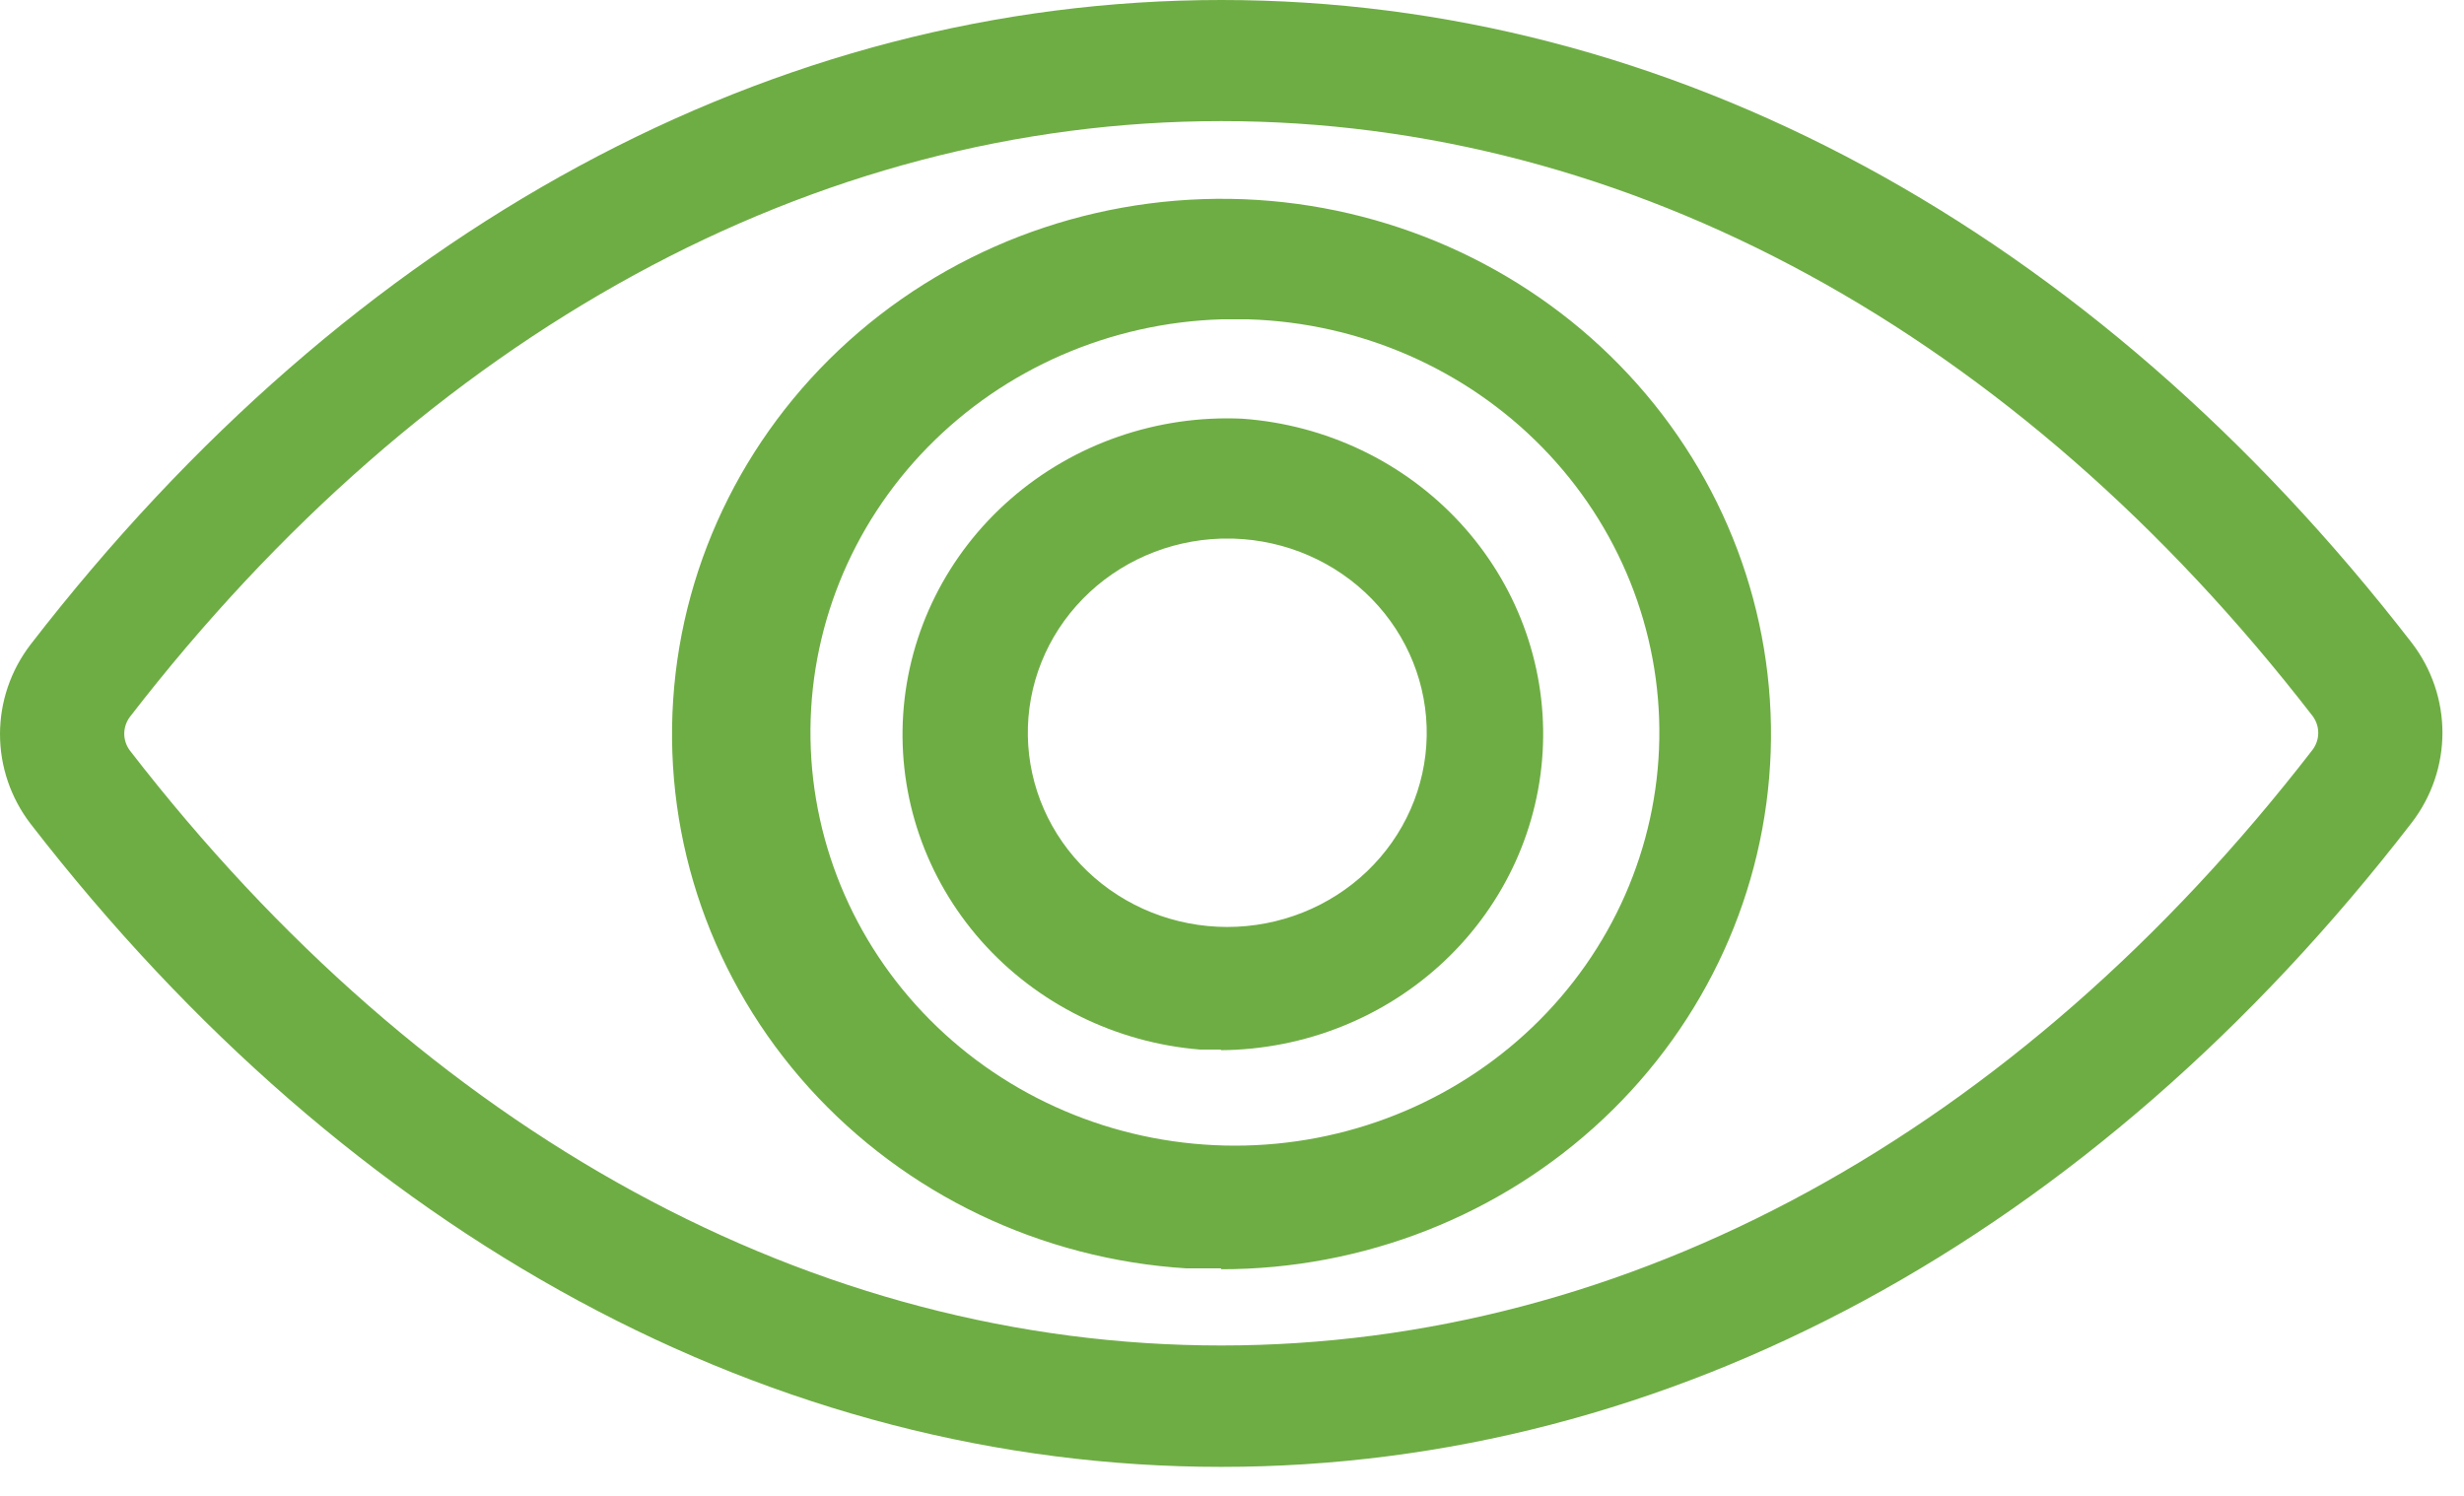
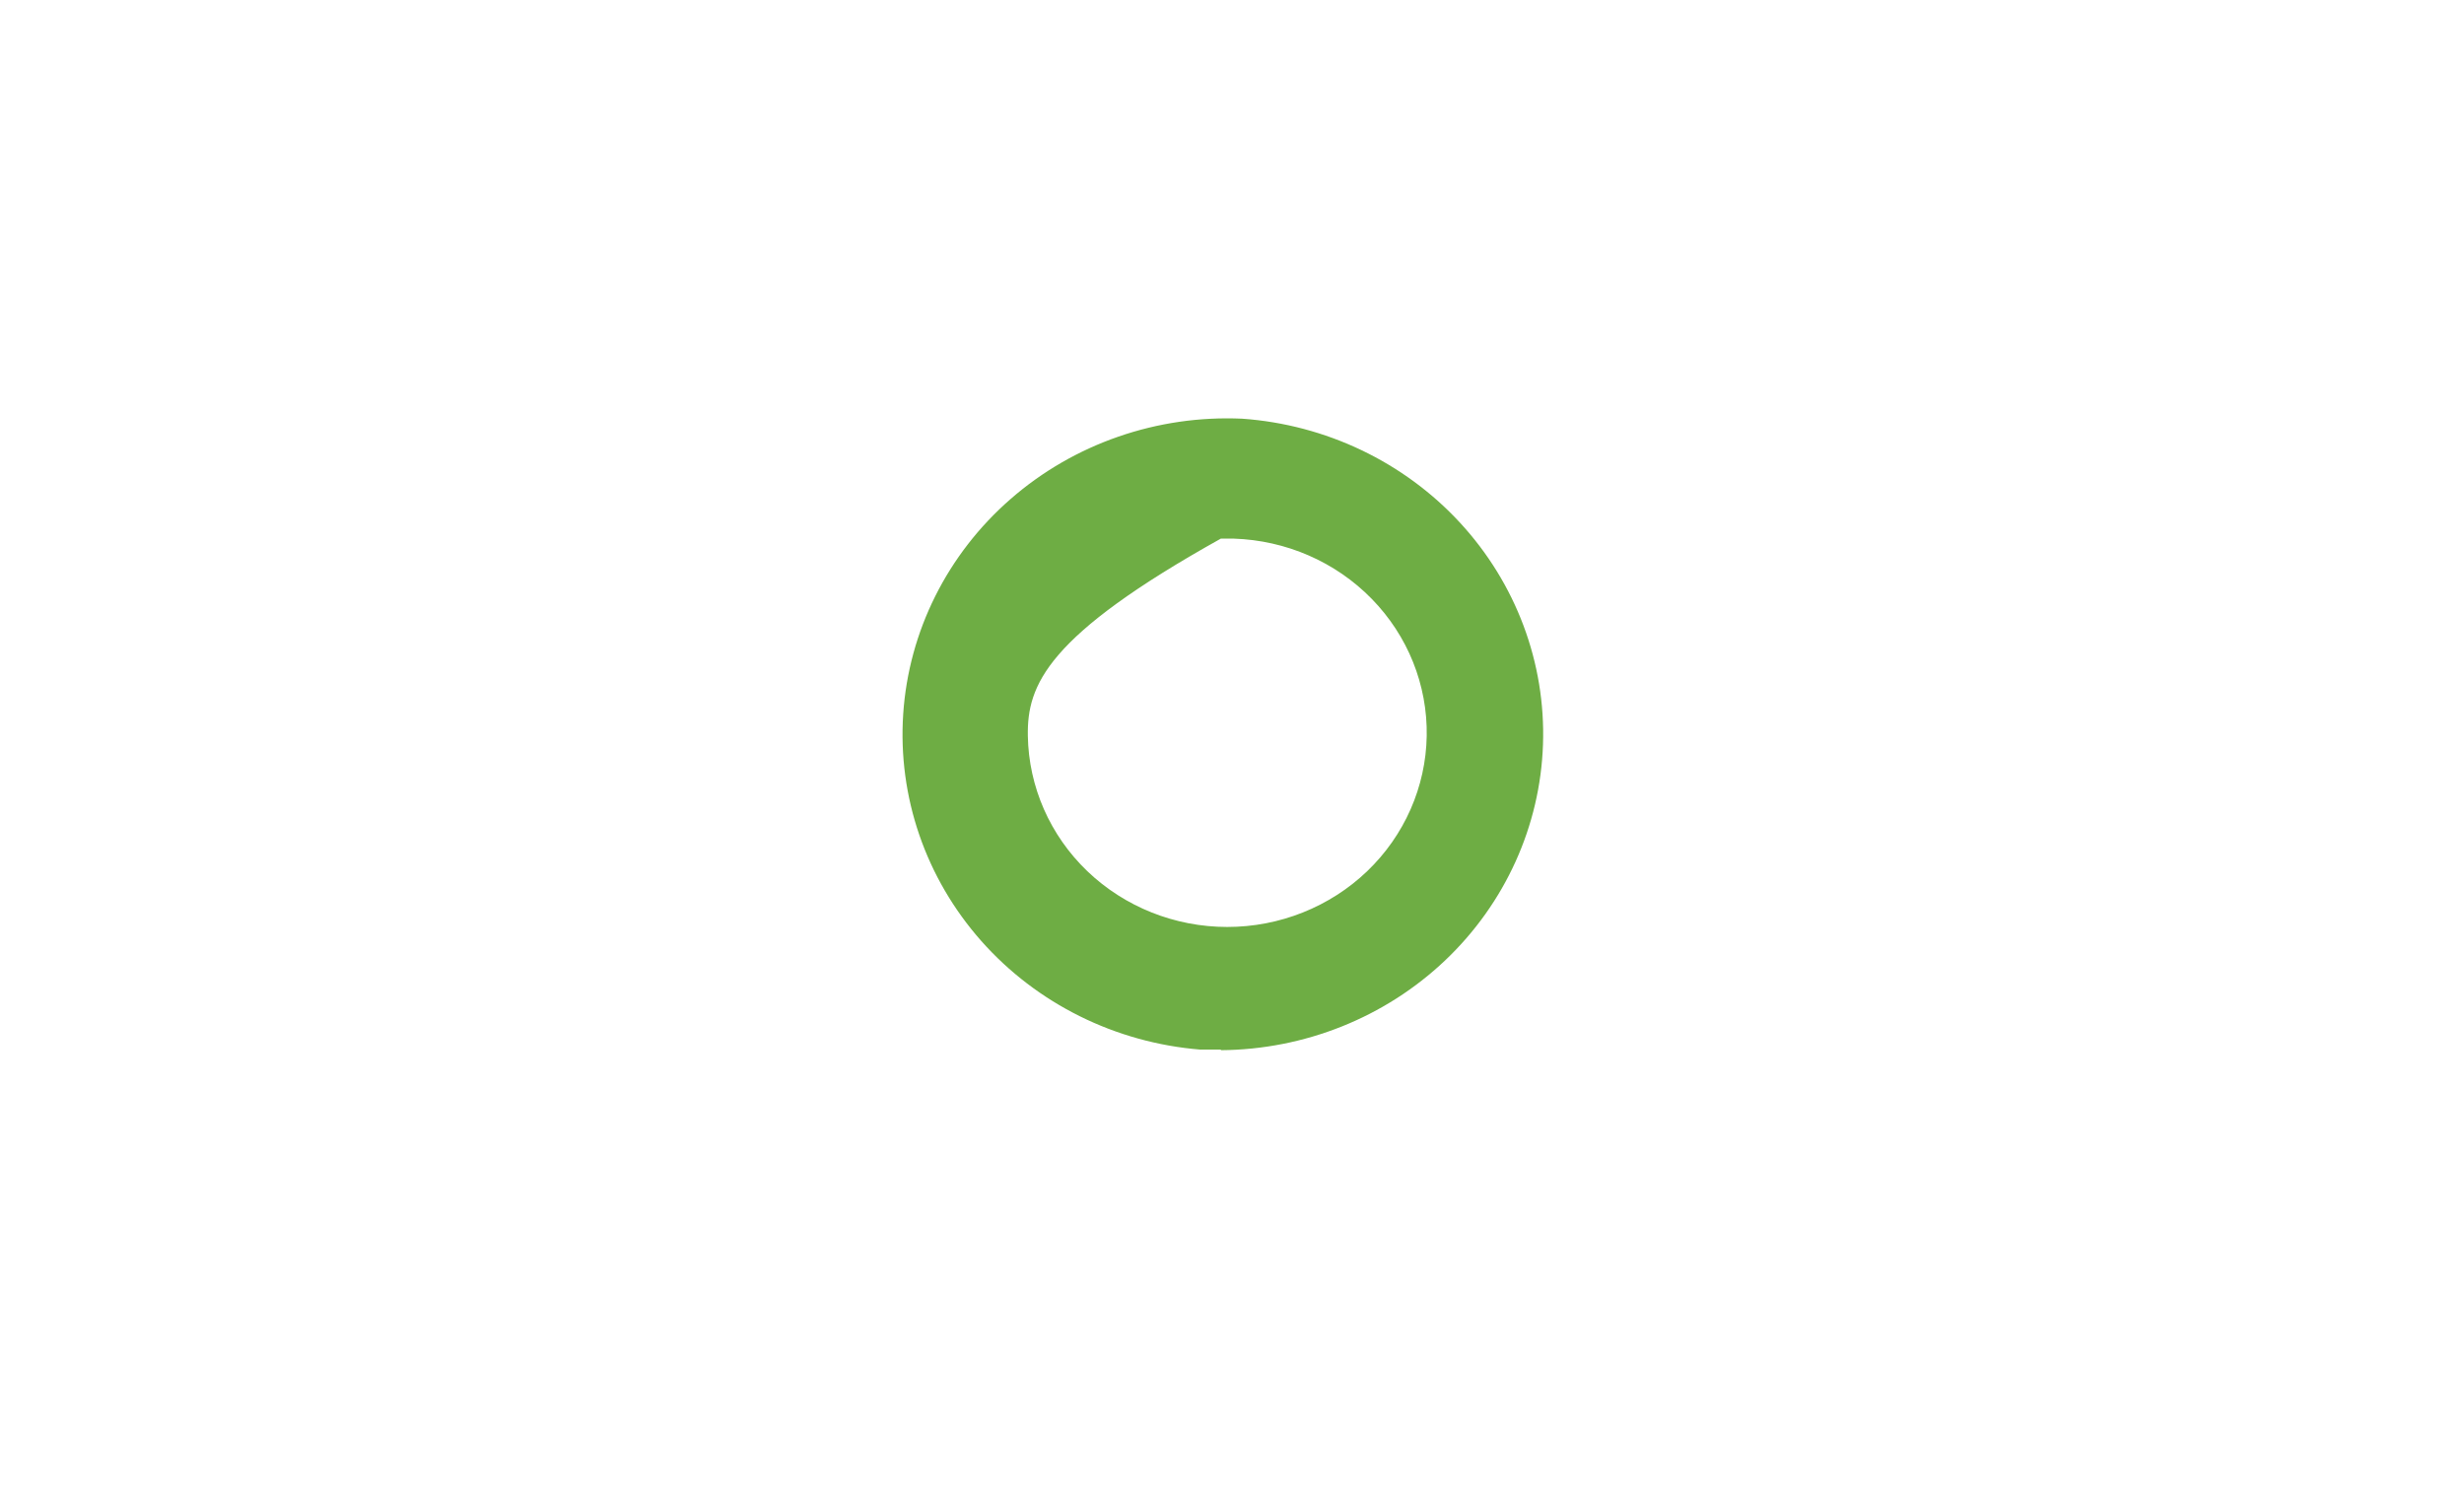
<svg xmlns="http://www.w3.org/2000/svg" width="84" height="51" viewBox="0 0 84 51" fill="none">
-   <path d="M41.639 50.012C26.389 50.012 11.979 42.222 1.039 28.083C0.364 27.201 0 26.13 0 25.03C0 23.93 0.364 22.86 1.039 21.978C11.999 7.79 26.389 0 41.639 0C56.889 0 71.299 7.79 82.229 21.929C82.902 22.812 83.265 23.882 83.265 24.982C83.265 26.081 82.902 27.151 82.229 28.034C71.299 42.212 56.879 50.012 41.639 50.012ZM41.639 4.129C27.759 4.129 14.549 11.344 4.429 24.441C4.304 24.608 4.236 24.809 4.236 25.016C4.236 25.222 4.304 25.423 4.429 25.59C14.539 38.668 27.749 45.873 41.629 45.873C55.509 45.873 68.719 38.658 78.839 25.561C78.964 25.394 79.031 25.193 79.031 24.986C79.031 24.78 78.964 24.579 78.839 24.412C68.729 11.335 55.519 4.129 41.639 4.129ZM41.639 43.244C41.245 43.244 40.849 43.244 40.449 43.244C35.488 42.933 30.857 40.716 27.575 37.08C24.293 33.444 22.629 28.688 22.949 23.857C23.268 19.026 25.546 14.517 29.279 11.321C33.013 8.126 37.898 6.505 42.859 6.816C47.714 7.126 52.255 9.262 55.522 12.773C58.789 16.284 60.526 20.894 60.365 25.63C60.204 30.365 58.158 34.853 54.659 38.146C51.161 41.439 46.484 43.278 41.619 43.274L41.639 43.244ZM41.639 10.887C37.843 11.004 34.247 12.57 31.626 15.247C29.005 17.923 27.57 21.496 27.631 25.194C27.691 28.891 29.242 32.418 31.949 35.012C34.655 37.606 38.301 39.06 42.099 39.06C45.897 39.06 49.542 37.606 52.249 35.012C54.956 32.418 56.507 28.891 56.567 25.194C56.627 21.496 55.192 17.923 52.572 15.247C49.951 12.57 46.355 11.004 42.559 10.887H41.639Z" fill="#6EAD44" />
-   <path d="M41.619 35.785H40.919C38.028 35.551 35.348 34.221 33.453 32.082C31.559 29.943 30.603 27.165 30.791 24.346C30.978 21.528 32.294 18.893 34.456 17.01C36.617 15.126 39.451 14.144 42.349 14.275C45.2 14.479 47.859 15.748 49.771 17.819C51.682 19.889 52.697 22.599 52.602 25.381C52.508 28.163 51.312 30.802 49.265 32.745C47.217 34.688 44.477 35.785 41.619 35.805V35.785ZM41.619 18.364C39.835 18.421 38.146 19.157 36.915 20.416C35.684 21.674 35.011 23.352 35.04 25.09C35.069 26.827 35.798 28.484 37.069 29.703C38.342 30.921 40.054 31.604 41.839 31.604C43.623 31.604 45.336 30.921 46.608 29.703C47.88 28.484 48.609 26.827 48.638 25.09C48.667 23.352 47.993 21.674 46.762 20.416C45.532 19.157 43.842 18.421 42.059 18.364H41.619Z" fill="#6EAD44" />
+   <path d="M41.619 35.785H40.919C38.028 35.551 35.348 34.221 33.453 32.082C31.559 29.943 30.603 27.165 30.791 24.346C30.978 21.528 32.294 18.893 34.456 17.01C36.617 15.126 39.451 14.144 42.349 14.275C45.2 14.479 47.859 15.748 49.771 17.819C51.682 19.889 52.697 22.599 52.602 25.381C52.508 28.163 51.312 30.802 49.265 32.745C47.217 34.688 44.477 35.785 41.619 35.805V35.785ZM41.619 18.364C35.684 21.674 35.011 23.352 35.04 25.09C35.069 26.827 35.798 28.484 37.069 29.703C38.342 30.921 40.054 31.604 41.839 31.604C43.623 31.604 45.336 30.921 46.608 29.703C47.88 28.484 48.609 26.827 48.638 25.09C48.667 23.352 47.993 21.674 46.762 20.416C45.532 19.157 43.842 18.421 42.059 18.364H41.619Z" fill="#6EAD44" />
</svg>